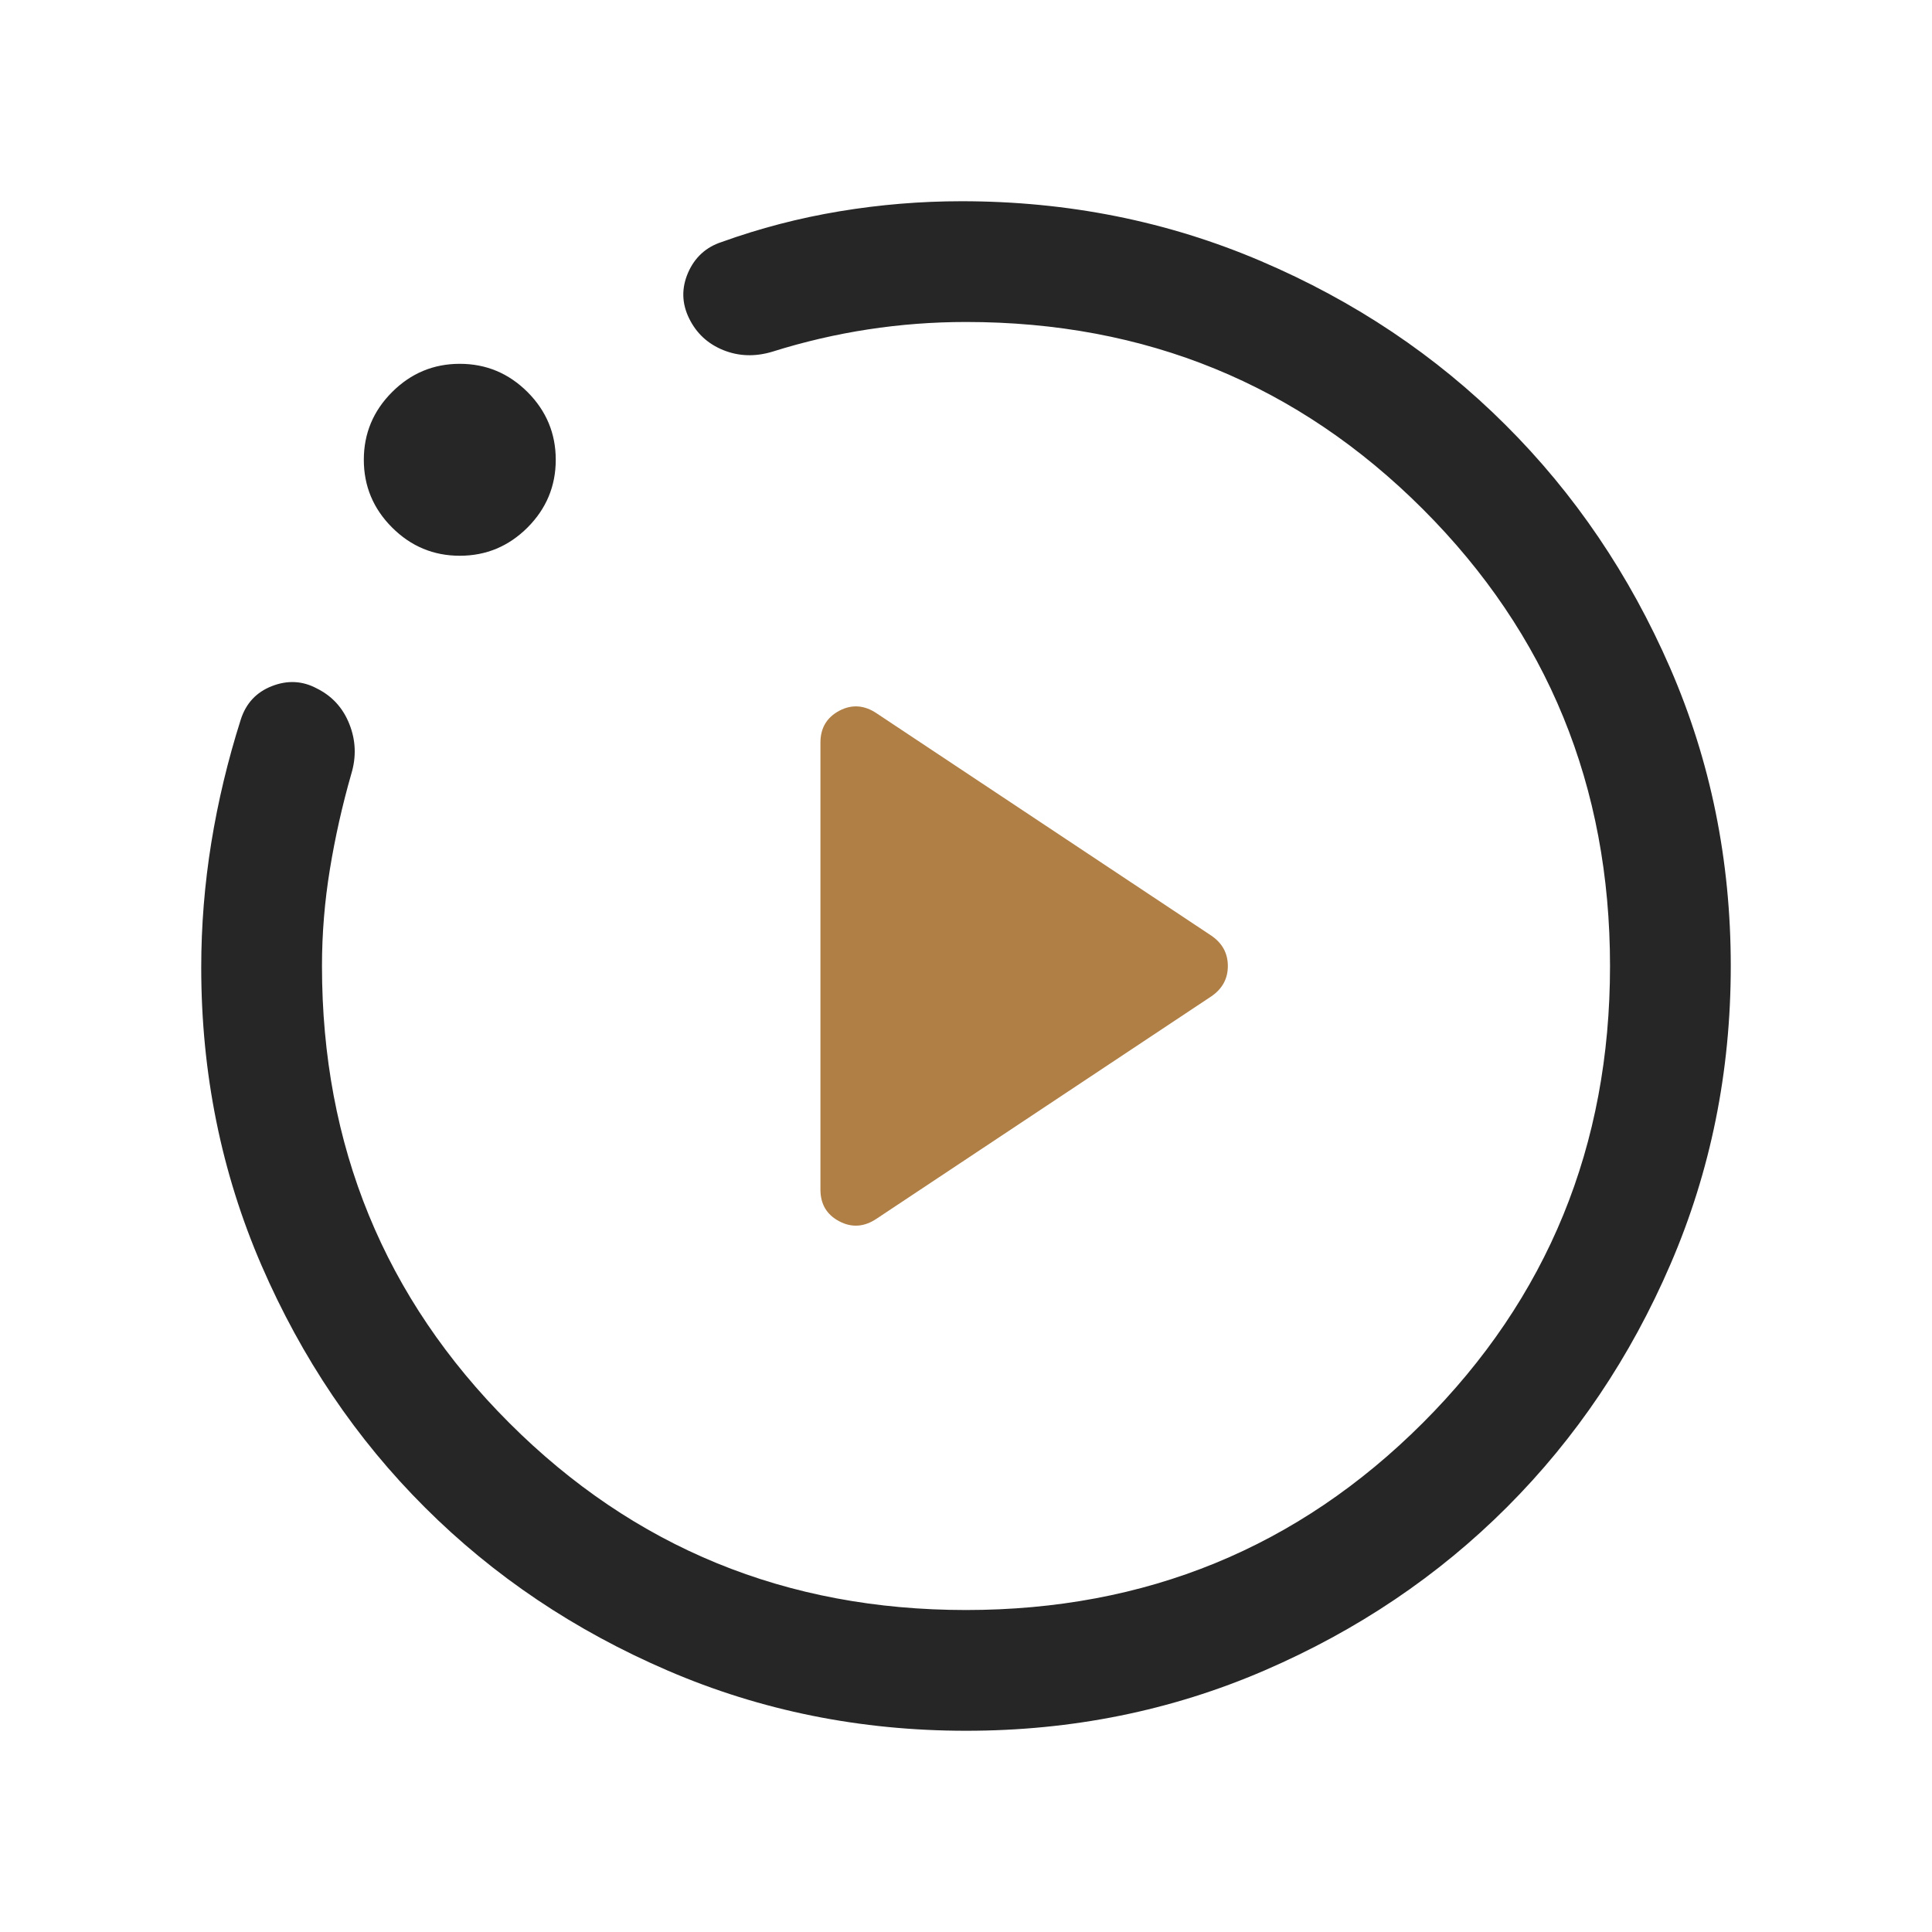
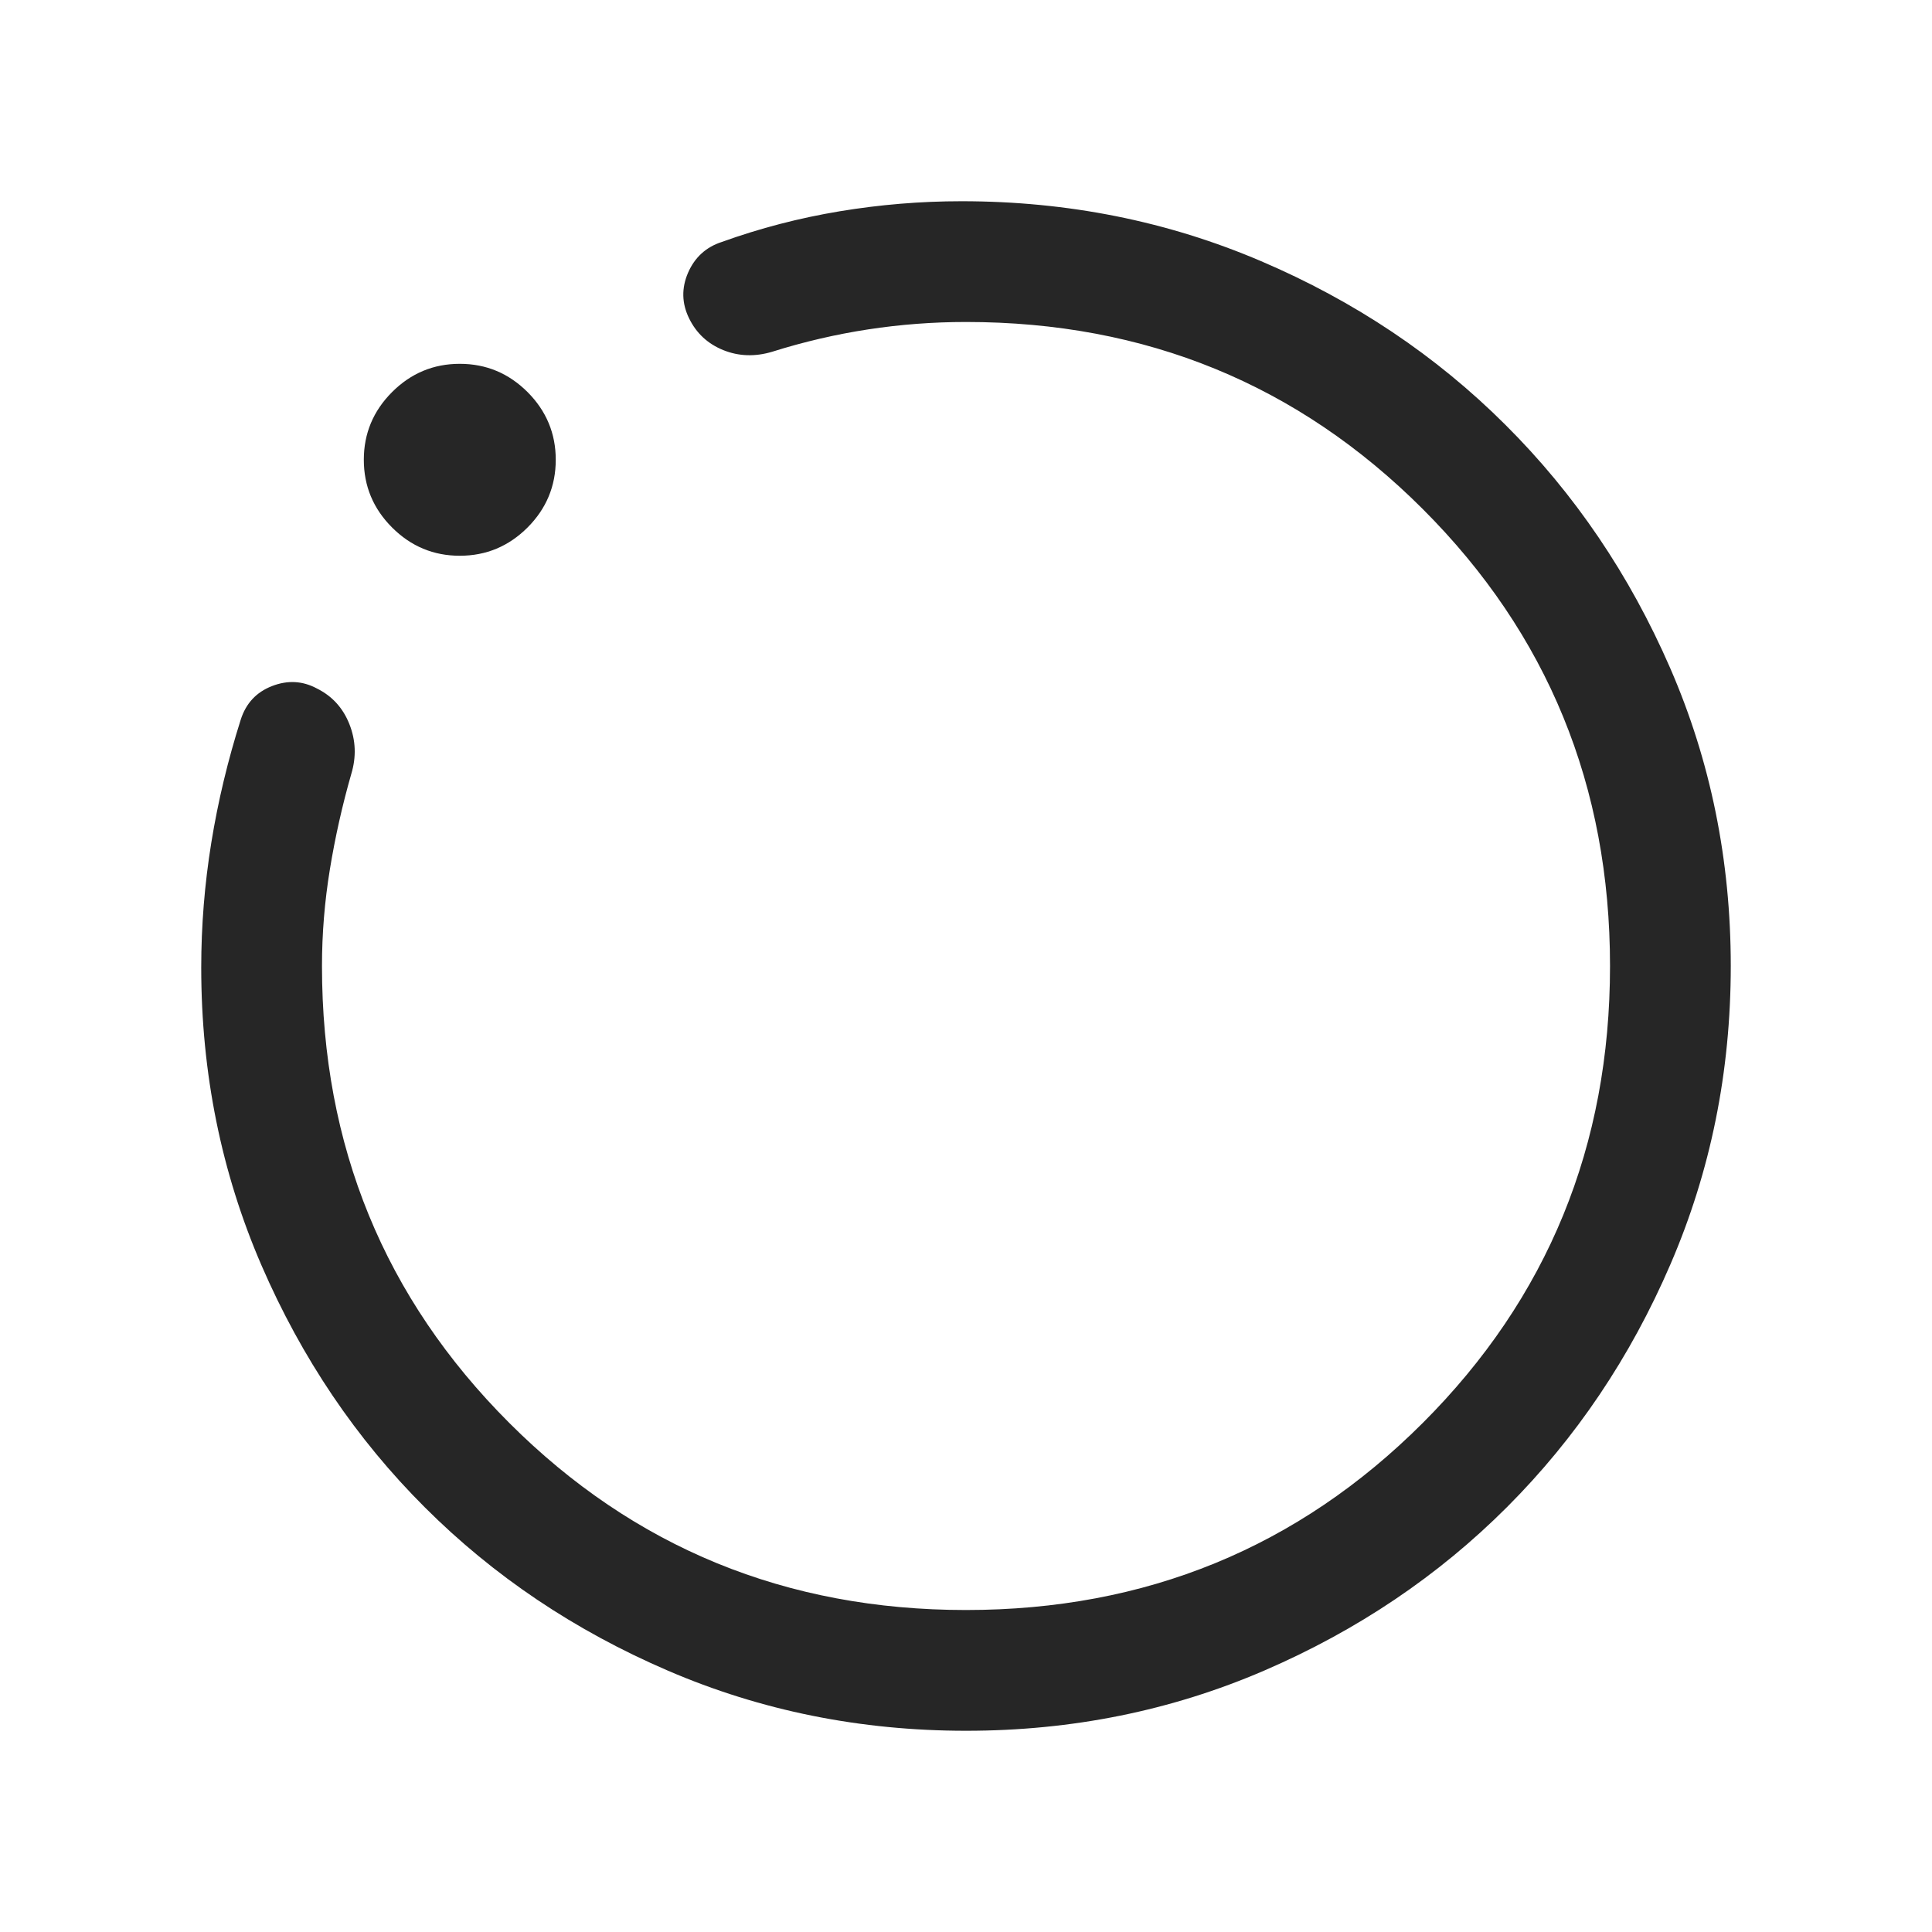
<svg xmlns="http://www.w3.org/2000/svg" width="32" height="32" viewBox="0 0 32 32" fill="none">
  <path d="M16.003 28.667C14.251 28.667 12.604 28.335 11.062 27.671C9.521 27.008 8.18 26.108 7.04 24.97C5.899 23.833 4.997 22.495 4.331 20.958C3.666 19.42 3.333 17.776 3.333 16.026C3.333 15.332 3.389 14.642 3.5 13.956C3.611 13.271 3.774 12.592 3.987 11.921C4.073 11.65 4.245 11.465 4.504 11.364C4.763 11.263 5.011 11.276 5.248 11.403C5.502 11.529 5.681 11.726 5.787 11.994C5.893 12.261 5.904 12.537 5.818 12.82C5.669 13.34 5.551 13.866 5.464 14.398C5.377 14.929 5.333 15.463 5.333 16C5.333 18.978 6.367 21.5 8.434 23.567C10.5 25.633 13.022 26.667 16 26.667C18.978 26.667 21.5 25.633 23.567 23.567C25.634 21.5 26.667 18.978 26.667 16C26.667 13.022 25.634 10.5 23.567 8.433C21.5 6.367 18.978 5.333 16 5.333C15.454 5.333 14.913 5.374 14.378 5.456C13.843 5.538 13.314 5.661 12.79 5.826C12.506 5.911 12.236 5.902 11.98 5.799C11.723 5.695 11.534 5.52 11.413 5.272C11.292 5.024 11.286 4.773 11.396 4.518C11.507 4.263 11.693 4.093 11.954 4.008C12.587 3.78 13.237 3.611 13.905 3.5C14.574 3.389 15.247 3.333 15.926 3.333C17.686 3.333 19.34 3.664 20.888 4.326C22.436 4.987 23.785 5.89 24.933 7.035C26.082 8.179 26.991 9.521 27.662 11.062C28.332 12.602 28.667 14.248 28.667 15.999C28.667 17.75 28.334 19.396 27.669 20.938C27.005 22.48 26.102 23.82 24.962 24.961C23.823 26.101 22.482 27.004 20.942 27.669C19.401 28.334 17.754 28.667 16.003 28.667ZM7.615 9.205C7.18 9.205 6.806 9.049 6.494 8.737C6.182 8.425 6.026 8.051 6.026 7.615C6.026 7.18 6.182 6.806 6.494 6.494C6.806 6.182 7.18 6.026 7.615 6.026C8.052 6.026 8.425 6.182 8.738 6.494C9.049 6.806 9.205 7.18 9.205 7.615C9.205 8.051 9.049 8.425 8.738 8.737C8.425 9.049 8.052 9.205 7.615 9.205Z" fill="#262626" />
-   <path d="M20.063 16.503L14.52 20.185C14.315 20.323 14.108 20.338 13.9 20.228C13.693 20.119 13.589 19.944 13.589 19.703V12.3C13.589 12.059 13.693 11.884 13.9 11.773C14.108 11.663 14.315 11.677 14.52 11.815L20.063 15.497C20.246 15.622 20.337 15.79 20.337 16C20.337 16.21 20.246 16.378 20.063 16.503Z" fill="#B07F45" />
</svg>